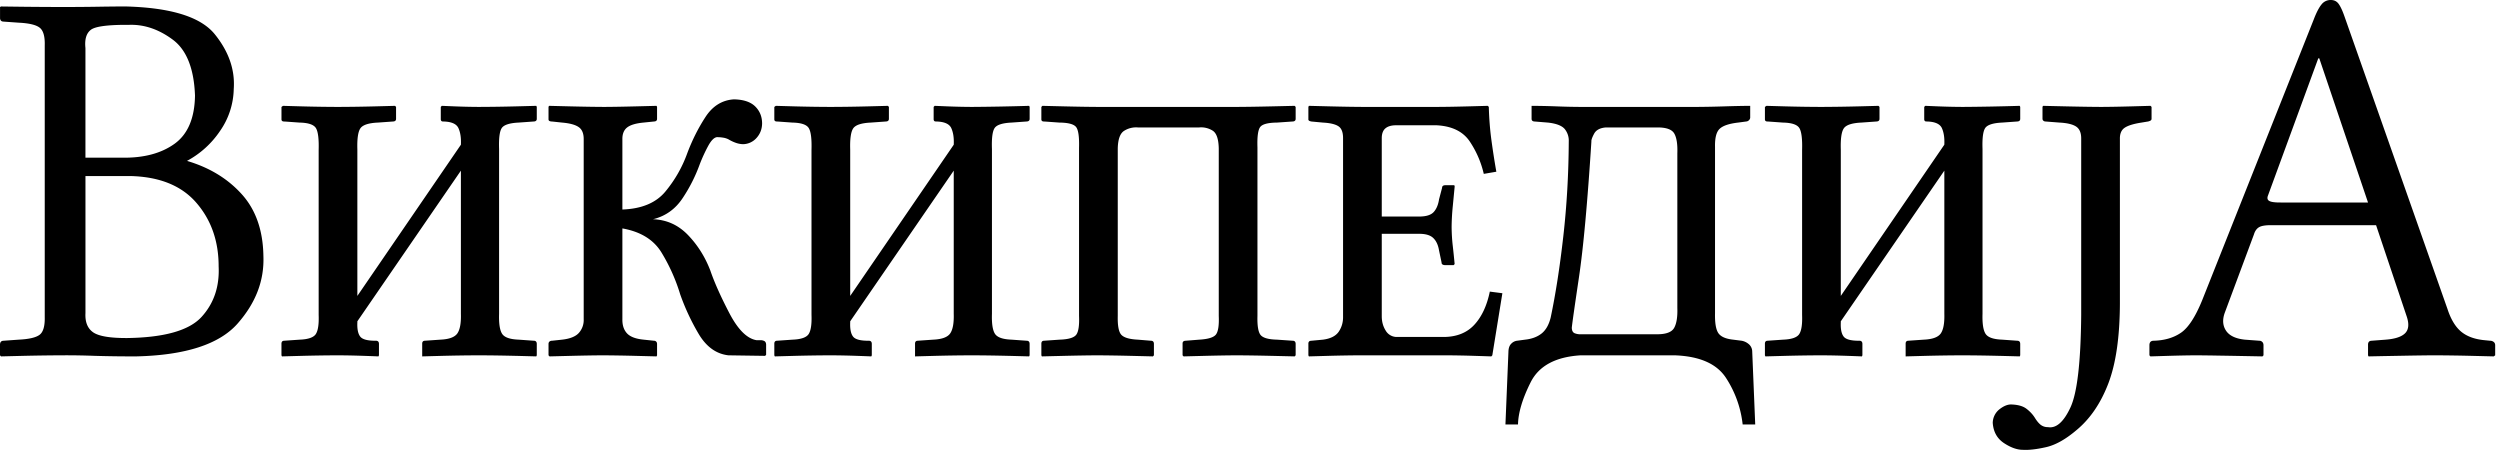
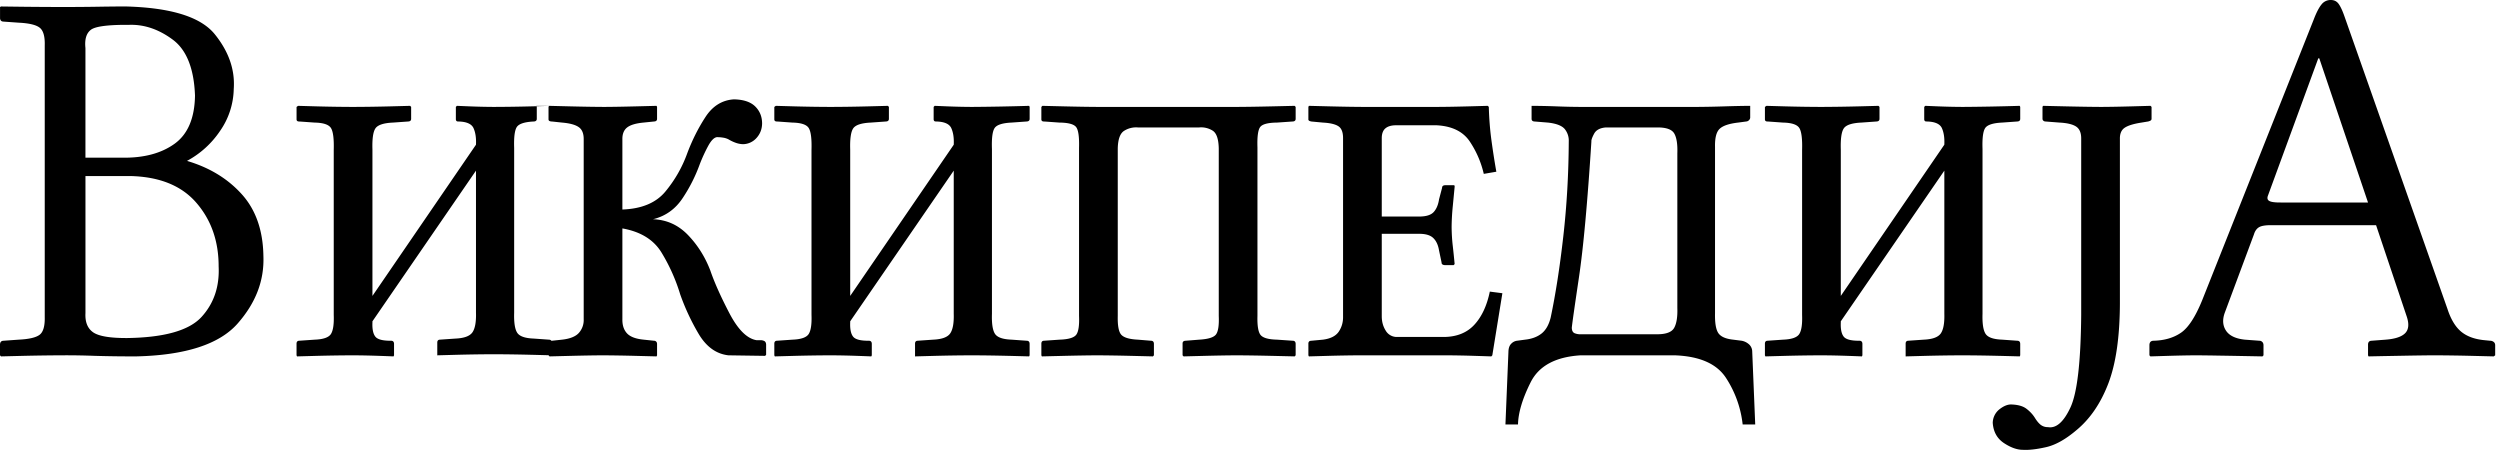
<svg xmlns="http://www.w3.org/2000/svg" viewBox="0 0 125 23">
-   <path d="m102.15 5.292 1.175.027c.709.016 1.29.025 1.74.027.41-.002.909-.011 1.495-.027l.968-.027.05.054v.594a.098.098 0 0 1-.05.088.46.46 0 0 1-.126.047l-.327.054c-.386.06-.663.143-.832.253-.17.11-.252.295-.248.557v8.235c-.006 1.68-.201 3.02-.584 4.013-.383.995-.917 1.77-1.602 2.332-.537.454-1.04.734-1.511.84-.471.106-.855.15-1.153.132-.294 0-.611-.114-.952-.34-.34-.228-.526-.564-.556-1.01a.884.884 0 0 1 .33-.672c.203-.16.394-.243.575-.246.344.008.605.08.782.216.177.136.319.289.424.459.084.137.174.248.27.33a.578.578 0 0 0 .383.129c.41.07.784-.259 1.122-.986.338-.727.517-2.27.537-4.63V6.939c.004-.29-.08-.493-.248-.607-.17-.115-.447-.182-.833-.203l-.703-.054a.164.164 0 0 1-.104-.037.127.127 0 0 1-.047-.098v-.594zm-14.64 0v.594a.19.19 0 0 1-.063.125.207.207 0 0 1-.138.064l-.402.054c-.455.052-.764.157-.927.314-.163.157-.239.457-.229.901v8.316c-.011.474.042.802.16.986.118.183.366.296.745.337l.427.054a.745.745 0 0 1 .33.149.49.49 0 0 1 .198.391l.15 3.645h-.628a5.312 5.312 0 0 0-.826-2.315c-.459-.714-1.31-1.09-2.541-1.14h-4.75c-1.24.079-2.07.527-2.481 1.342-.41.816-.621 1.52-.635 2.113h-.628l.15-3.645c.006-.174.052-.305.14-.391a.485.485 0 0 1 .288-.149l.402-.054c.34-.036.616-.14.83-.31.213-.171.363-.436.452-.797.247-1.17.457-2.52.631-4.057.174-1.53.265-3.12.273-4.745a.91.91 0 0 0-.166-.574c-.126-.195-.414-.318-.864-.37l-.678-.055c-.101-.004-.151-.05-.151-.135v-.648c.428.002.847.011 1.256.027.41.016.803.025 1.181.027h5.805a52.43 52.43 0 0 0 1.392-.027c.497-.016.929-.025 1.297-.027zm-50.812-.324c.476.009.83.127 1.062.354.23.228.347.515.345.861-.007.28-.1.518-.28.716a.92.92 0 0 1-.675.31 1.185 1.185 0 0 1-.392-.08 2.005 2.005 0 0 1-.336-.163.897.897 0 0 0-.27-.084 1.883 1.883 0 0 0-.308-.024c-.141.018-.286.165-.437.442-.15.277-.29.58-.418.908a7.852 7.852 0 0 1-.838 1.67c-.366.566-.865.927-1.499 1.084.68.024 1.26.286 1.744.786.482.5.856 1.09 1.121 1.78.203.593.519 1.3.949 2.125.429.823.884 1.28 1.363 1.357h.2a.384.384 0 0 1 .177.037c.062.028.095.087.1.179v.513l-.05.054-1.834-.027c-.624-.07-1.13-.443-1.518-1.12a11.246 11.246 0 0 1-.895-1.931 9.035 9.035 0 0 0-.936-2.092c-.39-.637-1.04-1.04-1.954-1.202v4.536c-.006.298.07.533.226.705.157.173.433.28.83.32l.527.055a.15.15 0 0 1 .104.04c.03.027.046.068.047.122v.567l-.025.054-1.052-.027a83.191 83.191 0 0 0-1.637-.027c-.419.002-.95.011-1.595.027l-1.068.027-.05-.054v-.567c0-.054.017-.095.05-.122a.19.19 0 0 1 .125-.04l.503-.054c.408-.046.692-.163.851-.351a.966.966 0 0 0 .23-.675V6.966c.003-.29-.08-.493-.249-.61-.169-.119-.447-.194-.832-.227l-.503-.054a.274.274 0 0 1-.125-.024c-.033-.016-.05-.044-.05-.084v-.621l.024-.054 1.09.027c.66.016 1.22.025 1.675.027.406-.002.926-.011 1.56-.027l1.053-.027.025.054v.594c0 .086-.05.131-.15.135l-.528.054c-.385.037-.658.119-.82.246-.162.128-.24.325-.236.591v3.51c.97-.034 1.69-.337 2.158-.908.47-.57.831-1.2 1.084-1.9.242-.644.543-1.25.905-1.806.36-.56.839-.858 1.432-.894zM116.542 0c.17 0 .302.068.396.203.094.135.188.338.282.607l5.152 14.634c.169.52.397.898.685 1.138.288.239.68.382 1.174.428l.277.027a.28.28 0 0 1 .173.058c.05.037.075.09.078.158v.513l-.075.054-1.09-.027a92.273 92.273 0 0 0-1.825-.027c-.318 0-.737.006-1.258.014l-1.413.026-.671.014-.025-.054v-.513c-.005-.14.054-.212.175-.216l.704-.054c.477-.036.804-.146.98-.327.176-.182.201-.46.075-.834l-1.532-4.563h-5.227c-.293-.003-.5.03-.619.098-.12.068-.207.188-.26.361l-1.458 3.915c-.126.347-.106.646.06.898.165.252.48.403.945.452l.729.054c.052 0 .098.02.138.058.04.037.06.09.063.158v.513l-.05.054-.733-.014c-.458-.009-.95-.018-1.475-.026a91.86 91.86 0 0 0-1.135-.014c-.38.002-.839.011-1.376.027l-.885.027-.05-.054v-.513c.004-.14.07-.212.2-.216.541-.012.998-.143 1.37-.395.372-.25.728-.795 1.068-1.63l5.579-14.04c.133-.348.263-.597.389-.75a.57.57 0 0 1 .465-.222zM26.814 5.292l.025.054v.594c0 .086-.05.131-.15.135l-.754.054c-.46.022-.741.114-.849.277-.107.163-.15.512-.132 1.046v8.235c-.015.488.035.822.151 1.002.116.181.393.278.83.294l.753.054c.101 0 .151.054.151.162v.567l-.025.054-1.02-.027a86.432 86.432 0 0 0-1.87-.027 82.52 82.52 0 0 0-1.822.027l-.992.027v-.648c.004-.085.046-.13.125-.135l.78-.054c.438-.019.722-.123.854-.314.13-.19.19-.518.176-.982V8.532l-5.177 7.533v.054c-.015.334.034.571.145.712.11.141.373.21.785.206.1 0 .15.054.15.162v.567l-.025.054a77.332 77.332 0 0 0-.716-.027 42.967 42.967 0 0 0-1.319-.027c-.589.002-1.19.011-1.8.027l-.99.027-.025-.054v-.594c.005-.085.047-.13.126-.135l.78-.054c.435-.016.707-.112.816-.287.109-.175.155-.493.138-.955V7.506c.017-.562-.03-.93-.138-1.103-.11-.174-.381-.265-.817-.274l-.754-.054c-.1.005-.15-.031-.15-.108v-.62l.075-.055.964.027c.596.016 1.19.025 1.775.027.603-.002 1.22-.011 1.847-.027l1.018-.027.05.054v.594c0 .086-.05.131-.15.135l-.755.054c-.46.02-.752.114-.873.28-.121.166-.174.523-.157 1.07v7.317l5.177-7.56c.016-.332-.023-.606-.12-.823-.096-.217-.35-.33-.76-.338-.08.005-.121-.031-.126-.108v-.62l.05-.055.654.027c.403.016.797.025 1.181.027.615-.002 1.24-.011 1.87-.027l1.02-.027zm74.172 0 .025.054v.594c0 .086-.05.131-.15.135l-.755.054c-.459.022-.74.114-.848.277-.107.163-.15.512-.132 1.046v8.235c-.015.488.035.822.151 1.002.116.181.393.278.83.294l.753.054c.101 0 .151.054.151.162v.567l-.025.054-1.02-.027a86.432 86.432 0 0 0-1.87-.027 82.52 82.52 0 0 0-1.822.027l-.992.027v-.648c.004-.085.046-.13.125-.135l.78-.054c.438-.019.723-.123.854-.314.13-.19.189-.518.176-.982V8.532l-5.177 7.533v.054c-.015.334.034.571.145.712.11.141.373.21.785.206.1 0 .15.054.15.162v.567l-.025.054a77.327 77.327 0 0 0-.716-.027 42.967 42.967 0 0 0-1.319-.027c-.589.002-1.19.011-1.8.027l-.99.027-.024-.054v-.594c.004-.085.046-.13.125-.135l.78-.054c.435-.016.707-.112.816-.287.109-.175.155-.493.138-.955V7.506c.017-.562-.03-.93-.138-1.103-.11-.174-.381-.265-.817-.274l-.754-.054c-.1.005-.15-.031-.15-.108v-.62l.075-.055.964.027c.596.016 1.19.025 1.775.027a86.02 86.02 0 0 0 1.847-.027l1.018-.027.05.054v.594c0 .086-.05.131-.151.135l-.754.054c-.46.021-.752.114-.873.28-.121.166-.174.523-.157 1.07v7.317l5.176-7.56c.017-.332-.023-.606-.119-.823-.096-.217-.35-.33-.76-.338-.08.005-.122-.031-.126-.108v-.62l.05-.055.654.027c.403.016.797.025 1.181.027a117.879 117.879 0 0 0 2.889-.054zm-48.868 0 1.112.027c.672.016 1.23.025 1.677.027h6.936c.45-.002 1.03-.011 1.728-.027l1.162-.027.05.054v.594c0 .086-.05.131-.15.135l-.78.054c-.448.005-.727.077-.838.216-.112.14-.16.482-.142 1.026v8.424c-.014.495.04.814.16.958.121.144.394.22.82.23l.78.054c.1 0 .15.054.15.162v.567l-.05.054-1.153-.027a96.918 96.918 0 0 0-1.737-.027c-.441.002-.979.011-1.614.027l-1.05.027-.05-.054v-.594c0-.085.05-.131.15-.135l.68-.054c.458-.026.74-.116.847-.27.107-.154.151-.46.132-.918v-8.37c-.009-.469-.11-.766-.301-.89a1.08 1.08 0 0 0-.679-.163h-3.065a1.112 1.112 0 0 0-.691.172c-.2.13-.304.424-.314.881v8.37c-.012.493.049.809.182.948.133.14.407.22.823.24l.653.054c.101 0 .151.054.15.162v.567l-.05.054-1.099-.027a90.738 90.738 0 0 0-1.665-.027c-.446.002-1.01.011-1.677.027l-1.112.027-.025-.054v-.594c.004-.085.046-.131.125-.135l.78-.054c.458-.014.74-.101.848-.26.107-.159.15-.469.131-.928V7.398c.016-.557-.034-.907-.15-1.05-.116-.142-.393-.215-.83-.219l-.753-.054c-.101.005-.151-.031-.151-.108v-.62zm-.662 0 .026.054v.594c0 .086-.05.131-.151.135l-.754.054c-.46.022-.741.114-.848.277-.107.163-.151.512-.132 1.046v8.235c-.016.488.034.822.15 1.002.117.181.394.278.83.294l.754.054c.1 0 .15.054.15.162v.567l-.025.054-1.02-.027a86.432 86.432 0 0 0-1.87-.027 82.52 82.52 0 0 0-1.821.027l-.993.027v-.648c.004-.085.046-.13.126-.135l.779-.054c.439-.019.723-.123.854-.314.131-.19.19-.518.176-.982V8.532l-5.177 7.533v.054c-.014.334.034.571.145.712.11.141.373.21.785.206.101 0 .151.054.15.162v.567l-.024.054a77.332 77.332 0 0 0-.716-.027 42.967 42.967 0 0 0-1.32-.027c-.589.002-1.19.011-1.8.027l-.989.027-.025-.054v-.594c.004-.085.046-.13.125-.135l.78-.054c.435-.016.707-.112.816-.287.11-.175.155-.493.138-.955V7.506c.017-.562-.029-.93-.138-1.103-.109-.174-.38-.265-.817-.274l-.753-.054c-.101.005-.151-.031-.151-.108v-.62l.075-.055.965.027c.596.016 1.19.025 1.774.027.603-.002 1.22-.011 1.847-.027l1.018-.027.05.054v.594c0 .086-.05.131-.15.135l-.754.054c-.461.021-.752.114-.874.28-.12.166-.174.523-.157 1.07v7.317l5.177-7.56c.017-.332-.023-.606-.12-.823-.096-.217-.35-.33-.76-.338-.08.005-.12-.031-.125-.108v-.62l.05-.055.653.027c.403.016.797.025 1.181.027a120.716 120.716 0 0 0 2.89-.054zm13.988 0 1.075.027c.65.016 1.2.025 1.64.027h3.693c.436-.002.953-.011 1.552-.027l.986-.027.05.054c.016.58.06 1.14.132 1.67.073.536.154 1.06.245 1.57l-.628.108a4.867 4.867 0 0 0-.681-1.59c-.336-.52-.896-.8-1.68-.84h-2.011c-.24-.002-.42.049-.544.152-.123.103-.185.268-.185.496v3.915h1.885c.342-.002.58-.079.716-.23.135-.15.223-.361.264-.634l.15-.567c0-.085.05-.13.151-.135h.428c.024 0 .038.007.044.02a.16.16 0 0 1 .006.061l-.094.979c-.035.35-.054.69-.057 1.019.003.334.022.651.057.952.034.3.066.604.094.911l-.05.054h-.428c-.12-.004-.18-.05-.176-.135l-.125-.594c-.044-.271-.138-.478-.283-.62-.144-.144-.377-.216-.697-.217h-1.885v4.131c.002.267.067.502.195.705a.64.64 0 0 0 .534.321h2.387c.637-.007 1.14-.209 1.51-.607.37-.398.63-.952.777-1.661l.628.081-.503 3.105-.05.054a133.99 133.99 0 0 0-.835-.027 54.63 54.63 0 0 0-1.401-.027h-4.398a70.95 70.95 0 0 0-1.526.027l-.962.027-.025-.054v-.594a.139.139 0 0 1 .029-.088c.02-.029.06-.045.122-.047l.578-.054c.383-.05.648-.186.795-.408.147-.222.217-.473.21-.753v-8.91c.002-.3-.077-.502-.239-.604-.16-.102-.417-.16-.766-.179l-.578-.054c-.072-.014-.116-.033-.132-.054-.016-.021-.022-.04-.019-.054v-.62zM.051.324l1.125.014C1.87.346 2.556.35 3.243.35c.588 0 1.13-.005 1.633-.013.5-.009.97-.013 1.407-.014 2.27.06 3.75.521 4.454 1.387.7.866 1.02 1.78.95 2.744a3.786 3.786 0 0 1-.689 2.1A4.634 4.634 0 0 1 9.35 8.045c1.12.331 2.03.884 2.73 1.657.704.773 1.07 1.81 1.09 3.095.048 1.23-.382 2.35-1.291 3.382-.91 1.03-2.59 1.58-5.042 1.64a63.004 63.004 0 0 1-2.108-.027 38.6 38.6 0 0 0-1.485-.027c-.683.002-1.37.011-2.067.027L.05 17.82 0 17.766v-.513c-.004-.14.055-.212.176-.216l.754-.054c.516-.024.866-.105 1.049-.243.183-.138.269-.435.258-.891V2.268c.013-.444-.07-.737-.249-.88-.179-.144-.53-.229-1.058-.254L.177 1.08C.115 1.079.07 1.06.042 1.026A.207.207 0 0 1 .002.89V.35zM6.51 8.802H4.273v6.858c-.023.442.105.76.383.955.28.195.846.291 1.703.287 1.86-.026 3.1-.379 3.719-1.056.618-.678.903-1.52.854-2.535 0-1.25-.37-2.31-1.109-3.166-.739-.859-1.84-1.31-3.314-1.343zm76.351-2.43h-2.563c-.294.023-.49.126-.59.31-.1.186-.146.316-.138.392-.195 3.05-.402 5.32-.622 6.794-.22 1.48-.34 2.32-.358 2.521.004.143.052.235.144.273a.774.774 0 0 0 .333.051h3.795c.449 0 .732-.109.85-.327.12-.22.17-.551.155-.996V7.668c.016-.456-.035-.786-.154-.992-.12-.206-.403-.307-.851-.304zm33.103-3.456h-.05L113.4 9.774c-.052.133-.03.225.07.277.098.052.284.076.559.074h4.372l-2.437-7.209zM6.683 1.243l-.459-.001c-.909.006-1.47.088-1.678.246-.228.172-.32.476-.274.915v5.481h1.86c1.06.014 1.93-.217 2.591-.692.664-.475 1.01-1.28 1.027-2.413-.049-1.35-.422-2.29-1.118-2.801-.696-.515-1.42-.761-2.174-.736z" />
+   <path d="m102.15 5.292 1.175.027c.709.016 1.29.025 1.74.027.41-.002.909-.011 1.495-.027l.968-.027.05.054v.594a.098.098 0 0 1-.05.088.46.46 0 0 1-.126.047l-.327.054c-.386.06-.663.143-.832.253-.17.11-.252.295-.248.557v8.235c-.006 1.68-.201 3.02-.584 4.013-.383.995-.917 1.77-1.602 2.332-.537.454-1.04.734-1.511.84-.471.106-.855.15-1.153.132-.294 0-.611-.114-.952-.34-.34-.228-.526-.564-.556-1.01a.884.884 0 0 1 .33-.672c.203-.16.394-.243.575-.246.344.008.605.08.782.216.177.136.319.289.424.459.084.137.174.248.27.33a.578.578 0 0 0 .383.129c.41.07.784-.259 1.122-.986.338-.727.517-2.27.537-4.63V6.939c.004-.29-.08-.493-.248-.607-.17-.115-.447-.182-.833-.203l-.703-.054a.164.164 0 0 1-.104-.037.127.127 0 0 1-.047-.098v-.594zm-14.64 0v.594a.19.19 0 0 1-.063.125.207.207 0 0 1-.138.064l-.402.054c-.455.052-.764.157-.927.314-.163.157-.239.457-.229.901v8.316c-.011.474.042.802.16.986.118.183.366.296.745.337l.427.054a.745.745 0 0 1 .33.149.49.49 0 0 1 .198.391l.15 3.645h-.628a5.312 5.312 0 0 0-.826-2.315c-.459-.714-1.31-1.09-2.541-1.14h-4.75c-1.24.079-2.07.527-2.481 1.342-.41.816-.621 1.52-.635 2.113h-.628l.15-3.645c.006-.174.052-.305.14-.391a.485.485 0 0 1 .288-.149l.402-.054c.34-.036.616-.14.83-.31.213-.171.363-.436.452-.797.247-1.17.457-2.52.631-4.057.174-1.53.265-3.12.273-4.745a.91.91 0 0 0-.166-.574c-.126-.195-.414-.318-.864-.37l-.678-.055c-.101-.004-.151-.05-.151-.135v-.648c.428.002.847.011 1.256.027.41.016.803.025 1.181.027h5.805a52.43 52.43 0 0 0 1.392-.027c.497-.016.929-.025 1.297-.027zm-50.812-.324c.476.009.83.127 1.062.354.23.228.347.515.345.861-.007.28-.1.518-.28.716a.92.92 0 0 1-.675.31 1.185 1.185 0 0 1-.392-.08 2.005 2.005 0 0 1-.336-.163.897.897 0 0 0-.27-.084 1.883 1.883 0 0 0-.308-.024c-.141.018-.286.165-.437.442-.15.277-.29.58-.418.908a7.852 7.852 0 0 1-.838 1.67c-.366.566-.865.927-1.499 1.084.68.024 1.26.286 1.744.786.482.5.856 1.09 1.121 1.78.203.593.519 1.3.949 2.125.429.823.884 1.28 1.363 1.357h.2a.384.384 0 0 1 .177.037c.062.028.095.087.1.179v.513l-.05.054-1.834-.027c-.624-.07-1.13-.443-1.518-1.12a11.246 11.246 0 0 1-.895-1.931 9.035 9.035 0 0 0-.936-2.092c-.39-.637-1.04-1.04-1.954-1.202v4.536c-.006.298.07.533.226.705.157.173.433.28.83.32l.527.055a.15.15 0 0 1 .104.04c.03.027.046.068.047.122v.567l-.025.054-1.052-.027a83.191 83.191 0 0 0-1.637-.027c-.419.002-.95.011-1.595.027l-1.068.027-.05-.054v-.567c0-.054.017-.095.05-.122a.19.19 0 0 1 .125-.04l.503-.054c.408-.046.692-.163.851-.351a.966.966 0 0 0 .23-.675V6.966c.003-.29-.08-.493-.249-.61-.169-.119-.447-.194-.832-.227l-.503-.054a.274.274 0 0 1-.125-.024c-.033-.016-.05-.044-.05-.084v-.621l.024-.054 1.09.027c.66.016 1.22.025 1.675.027.406-.002.926-.011 1.56-.027l1.053-.027.025.054v.594c0 .086-.05.131-.15.135l-.528.054c-.385.037-.658.119-.82.246-.162.128-.24.325-.236.591v3.51c.97-.034 1.69-.337 2.158-.908.47-.57.831-1.2 1.084-1.9.242-.644.543-1.25.905-1.806.36-.56.839-.858 1.432-.894zM116.542 0c.17 0 .302.068.396.203.094.135.188.338.282.607l5.152 14.634c.169.52.397.898.685 1.138.288.239.68.382 1.174.428l.277.027a.28.28 0 0 1 .173.058c.05.037.075.09.078.158v.513l-.075.054-1.09-.027a92.273 92.273 0 0 0-1.825-.027c-.318 0-.737.006-1.258.014l-1.413.026-.671.014-.025-.054v-.513c-.005-.14.054-.212.175-.216l.704-.054c.477-.036.804-.146.98-.327.176-.182.201-.46.075-.834l-1.532-4.563h-5.227c-.293-.003-.5.03-.619.098-.12.068-.207.188-.26.361l-1.458 3.915c-.126.347-.106.646.06.898.165.252.48.403.945.452l.729.054c.052 0 .098.02.138.058.04.037.06.09.063.158v.513l-.05.054-.733-.014c-.458-.009-.95-.018-1.475-.026a91.86 91.86 0 0 0-1.135-.014c-.38.002-.839.011-1.376.027l-.885.027-.05-.054v-.513c.004-.14.07-.212.2-.216.541-.012.998-.143 1.37-.395.372-.25.728-.795 1.068-1.63l5.579-14.04c.133-.348.263-.597.389-.75a.57.57 0 0 1 .465-.222zM26.814 5.292l.025.054v.594c0 .086-.05.131-.15.135c-.46.022-.741.114-.849.277-.107.163-.15.512-.132 1.046v8.235c-.015.488.035.822.151 1.002.116.181.393.278.83.294l.753.054c.101 0 .151.054.151.162v.567l-.025.054-1.02-.027a86.432 86.432 0 0 0-1.87-.027 82.52 82.52 0 0 0-1.822.027l-.992.027v-.648c.004-.085.046-.13.125-.135l.78-.054c.438-.019.722-.123.854-.314.13-.19.19-.518.176-.982V8.532l-5.177 7.533v.054c-.015.334.034.571.145.712.11.141.373.21.785.206.1 0 .15.054.15.162v.567l-.025.054a77.332 77.332 0 0 0-.716-.027 42.967 42.967 0 0 0-1.319-.027c-.589.002-1.19.011-1.8.027l-.99.027-.025-.054v-.594c.005-.085.047-.13.126-.135l.78-.054c.435-.016.707-.112.816-.287.109-.175.155-.493.138-.955V7.506c.017-.562-.03-.93-.138-1.103-.11-.174-.381-.265-.817-.274l-.754-.054c-.1.005-.15-.031-.15-.108v-.62l.075-.055.964.027c.596.016 1.19.025 1.775.027.603-.002 1.22-.011 1.847-.027l1.018-.027.05.054v.594c0 .086-.05.131-.15.135l-.755.054c-.46.02-.752.114-.873.28-.121.166-.174.523-.157 1.07v7.317l5.177-7.56c.016-.332-.023-.606-.12-.823-.096-.217-.35-.33-.76-.338-.08.005-.121-.031-.126-.108v-.62l.05-.055.654.027c.403.016.797.025 1.181.027.615-.002 1.24-.011 1.87-.027l1.02-.027zm74.172 0 .025.054v.594c0 .086-.05.131-.15.135l-.755.054c-.459.022-.74.114-.848.277-.107.163-.15.512-.132 1.046v8.235c-.015.488.035.822.151 1.002.116.181.393.278.83.294l.753.054c.101 0 .151.054.151.162v.567l-.025.054-1.02-.027a86.432 86.432 0 0 0-1.87-.027 82.52 82.52 0 0 0-1.822.027l-.992.027v-.648c.004-.085.046-.13.125-.135l.78-.054c.438-.019.723-.123.854-.314.13-.19.189-.518.176-.982V8.532l-5.177 7.533v.054c-.015.334.034.571.145.712.11.141.373.21.785.206.1 0 .15.054.15.162v.567l-.025.054a77.327 77.327 0 0 0-.716-.027 42.967 42.967 0 0 0-1.319-.027c-.589.002-1.19.011-1.8.027l-.99.027-.024-.054v-.594c.004-.085.046-.13.125-.135l.78-.054c.435-.016.707-.112.816-.287.109-.175.155-.493.138-.955V7.506c.017-.562-.03-.93-.138-1.103-.11-.174-.381-.265-.817-.274l-.754-.054c-.1.005-.15-.031-.15-.108v-.62l.075-.055.964.027c.596.016 1.19.025 1.775.027a86.02 86.02 0 0 0 1.847-.027l1.018-.027.05.054v.594c0 .086-.05.131-.151.135l-.754.054c-.46.021-.752.114-.873.28-.121.166-.174.523-.157 1.07v7.317l5.176-7.56c.017-.332-.023-.606-.119-.823-.096-.217-.35-.33-.76-.338-.08.005-.122-.031-.126-.108v-.62l.05-.055.654.027c.403.016.797.025 1.181.027a117.879 117.879 0 0 0 2.889-.054zm-48.868 0 1.112.027c.672.016 1.23.025 1.677.027h6.936c.45-.002 1.03-.011 1.728-.027l1.162-.027.05.054v.594c0 .086-.05.131-.15.135l-.78.054c-.448.005-.727.077-.838.216-.112.14-.16.482-.142 1.026v8.424c-.014.495.04.814.16.958.121.144.394.22.82.23l.78.054c.1 0 .15.054.15.162v.567l-.05.054-1.153-.027a96.918 96.918 0 0 0-1.737-.027c-.441.002-.979.011-1.614.027l-1.05.027-.05-.054v-.594c0-.085.05-.131.15-.135l.68-.054c.458-.026.74-.116.847-.27.107-.154.151-.46.132-.918v-8.37c-.009-.469-.11-.766-.301-.89a1.08 1.08 0 0 0-.679-.163h-3.065a1.112 1.112 0 0 0-.691.172c-.2.13-.304.424-.314.881v8.37c-.012.493.049.809.182.948.133.14.407.22.823.24l.653.054c.101 0 .151.054.15.162v.567l-.05.054-1.099-.027a90.738 90.738 0 0 0-1.665-.027c-.446.002-1.01.011-1.677.027l-1.112.027-.025-.054v-.594c.004-.085.046-.131.125-.135l.78-.054c.458-.014.74-.101.848-.26.107-.159.15-.469.131-.928V7.398c.016-.557-.034-.907-.15-1.05-.116-.142-.393-.215-.83-.219l-.753-.054c-.101.005-.151-.031-.151-.108v-.62zm-.662 0 .026.054v.594c0 .086-.05.131-.151.135l-.754.054c-.46.022-.741.114-.848.277-.107.163-.151.512-.132 1.046v8.235c-.016.488.034.822.15 1.002.117.181.394.278.83.294l.754.054c.1 0 .15.054.15.162v.567l-.025.054-1.02-.027a86.432 86.432 0 0 0-1.87-.027 82.52 82.52 0 0 0-1.821.027l-.993.027v-.648c.004-.085.046-.13.126-.135l.779-.054c.439-.019.723-.123.854-.314.131-.19.19-.518.176-.982V8.532l-5.177 7.533v.054c-.014.334.034.571.145.712.11.141.373.21.785.206.101 0 .151.054.15.162v.567l-.024.054a77.332 77.332 0 0 0-.716-.027 42.967 42.967 0 0 0-1.32-.027c-.589.002-1.19.011-1.8.027l-.989.027-.025-.054v-.594c.004-.085.046-.13.125-.135l.78-.054c.435-.016.707-.112.816-.287.11-.175.155-.493.138-.955V7.506c.017-.562-.029-.93-.138-1.103-.109-.174-.38-.265-.817-.274l-.753-.054c-.101.005-.151-.031-.151-.108v-.62l.075-.055.965.027c.596.016 1.19.025 1.774.027.603-.002 1.22-.011 1.847-.027l1.018-.027.05.054v.594c0 .086-.05.131-.15.135l-.754.054c-.461.021-.752.114-.874.28-.12.166-.174.523-.157 1.07v7.317l5.177-7.56c.017-.332-.023-.606-.12-.823-.096-.217-.35-.33-.76-.338-.08.005-.12-.031-.125-.108v-.62l.05-.055.653.027c.403.016.797.025 1.181.027a120.716 120.716 0 0 0 2.89-.054zm13.988 0 1.075.027c.65.016 1.2.025 1.64.027h3.693c.436-.002.953-.011 1.552-.027l.986-.027.05.054c.016.58.06 1.14.132 1.67.073.536.154 1.06.245 1.57l-.628.108a4.867 4.867 0 0 0-.681-1.59c-.336-.52-.896-.8-1.68-.84h-2.011c-.24-.002-.42.049-.544.152-.123.103-.185.268-.185.496v3.915h1.885c.342-.002.58-.079.716-.23.135-.15.223-.361.264-.634l.15-.567c0-.085.05-.13.151-.135h.428c.024 0 .038.007.044.02a.16.16 0 0 1 .006.061l-.094.979c-.035.35-.054.69-.057 1.019.003.334.022.651.057.952.034.3.066.604.094.911l-.05.054h-.428c-.12-.004-.18-.05-.176-.135l-.125-.594c-.044-.271-.138-.478-.283-.62-.144-.144-.377-.216-.697-.217h-1.885v4.131c.002.267.067.502.195.705a.64.64 0 0 0 .534.321h2.387c.637-.007 1.14-.209 1.51-.607.37-.398.63-.952.777-1.661l.628.081-.503 3.105-.05.054a133.99 133.99 0 0 0-.835-.027 54.63 54.63 0 0 0-1.401-.027h-4.398a70.95 70.95 0 0 0-1.526.027l-.962.027-.025-.054v-.594a.139.139 0 0 1 .029-.088c.02-.029.06-.045.122-.047l.578-.054c.383-.05.648-.186.795-.408.147-.222.217-.473.21-.753v-8.91c.002-.3-.077-.502-.239-.604-.16-.102-.417-.16-.766-.179l-.578-.054c-.072-.014-.116-.033-.132-.054-.016-.021-.022-.04-.019-.054v-.62zM.051.324l1.125.014C1.87.346 2.556.35 3.243.35c.588 0 1.13-.005 1.633-.013.5-.009.97-.013 1.407-.014 2.27.06 3.75.521 4.454 1.387.7.866 1.02 1.78.95 2.744a3.786 3.786 0 0 1-.689 2.1A4.634 4.634 0 0 1 9.35 8.045c1.12.331 2.03.884 2.73 1.657.704.773 1.07 1.81 1.09 3.095.048 1.23-.382 2.35-1.291 3.382-.91 1.03-2.59 1.58-5.042 1.64a63.004 63.004 0 0 1-2.108-.027 38.6 38.6 0 0 0-1.485-.027c-.683.002-1.37.011-2.067.027L.05 17.82 0 17.766v-.513c-.004-.14.055-.212.176-.216l.754-.054c.516-.024.866-.105 1.049-.243.183-.138.269-.435.258-.891V2.268c.013-.444-.07-.737-.249-.88-.179-.144-.53-.229-1.058-.254L.177 1.08C.115 1.079.07 1.06.042 1.026A.207.207 0 0 1 .002.89V.35zM6.51 8.802H4.273v6.858c-.023.442.105.76.383.955.28.195.846.291 1.703.287 1.86-.026 3.1-.379 3.719-1.056.618-.678.903-1.52.854-2.535 0-1.25-.37-2.31-1.109-3.166-.739-.859-1.84-1.31-3.314-1.343zm76.351-2.43h-2.563c-.294.023-.49.126-.59.31-.1.186-.146.316-.138.392-.195 3.05-.402 5.32-.622 6.794-.22 1.48-.34 2.32-.358 2.521.004.143.052.235.144.273a.774.774 0 0 0 .333.051h3.795c.449 0 .732-.109.85-.327.12-.22.17-.551.155-.996V7.668c.016-.456-.035-.786-.154-.992-.12-.206-.403-.307-.851-.304zm33.103-3.456h-.05L113.4 9.774c-.052.133-.03.225.07.277.098.052.284.076.559.074h4.372l-2.437-7.209zM6.683 1.243l-.459-.001c-.909.006-1.47.088-1.678.246-.228.172-.32.476-.274.915v5.481h1.86c1.06.014 1.93-.217 2.591-.692.664-.475 1.01-1.28 1.027-2.413-.049-1.35-.422-2.29-1.118-2.801-.696-.515-1.42-.761-2.174-.736z" />
</svg>